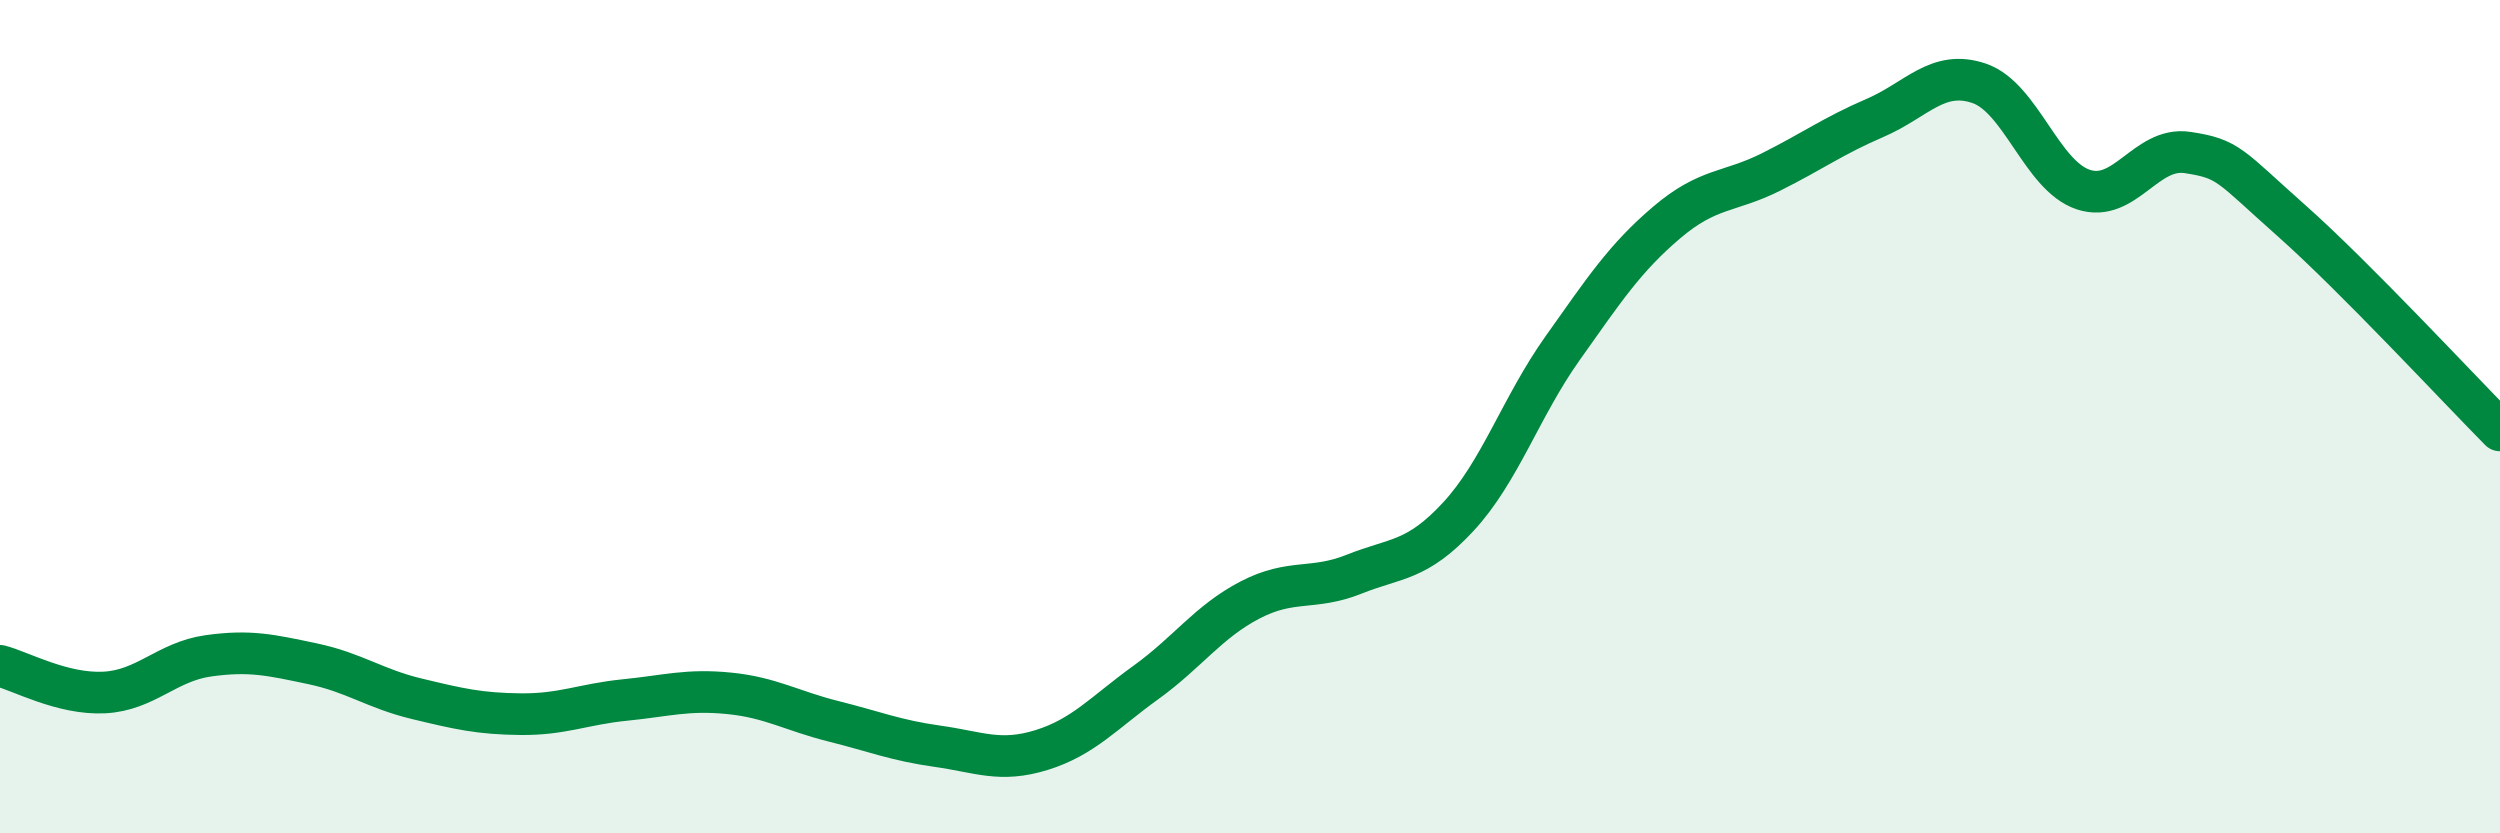
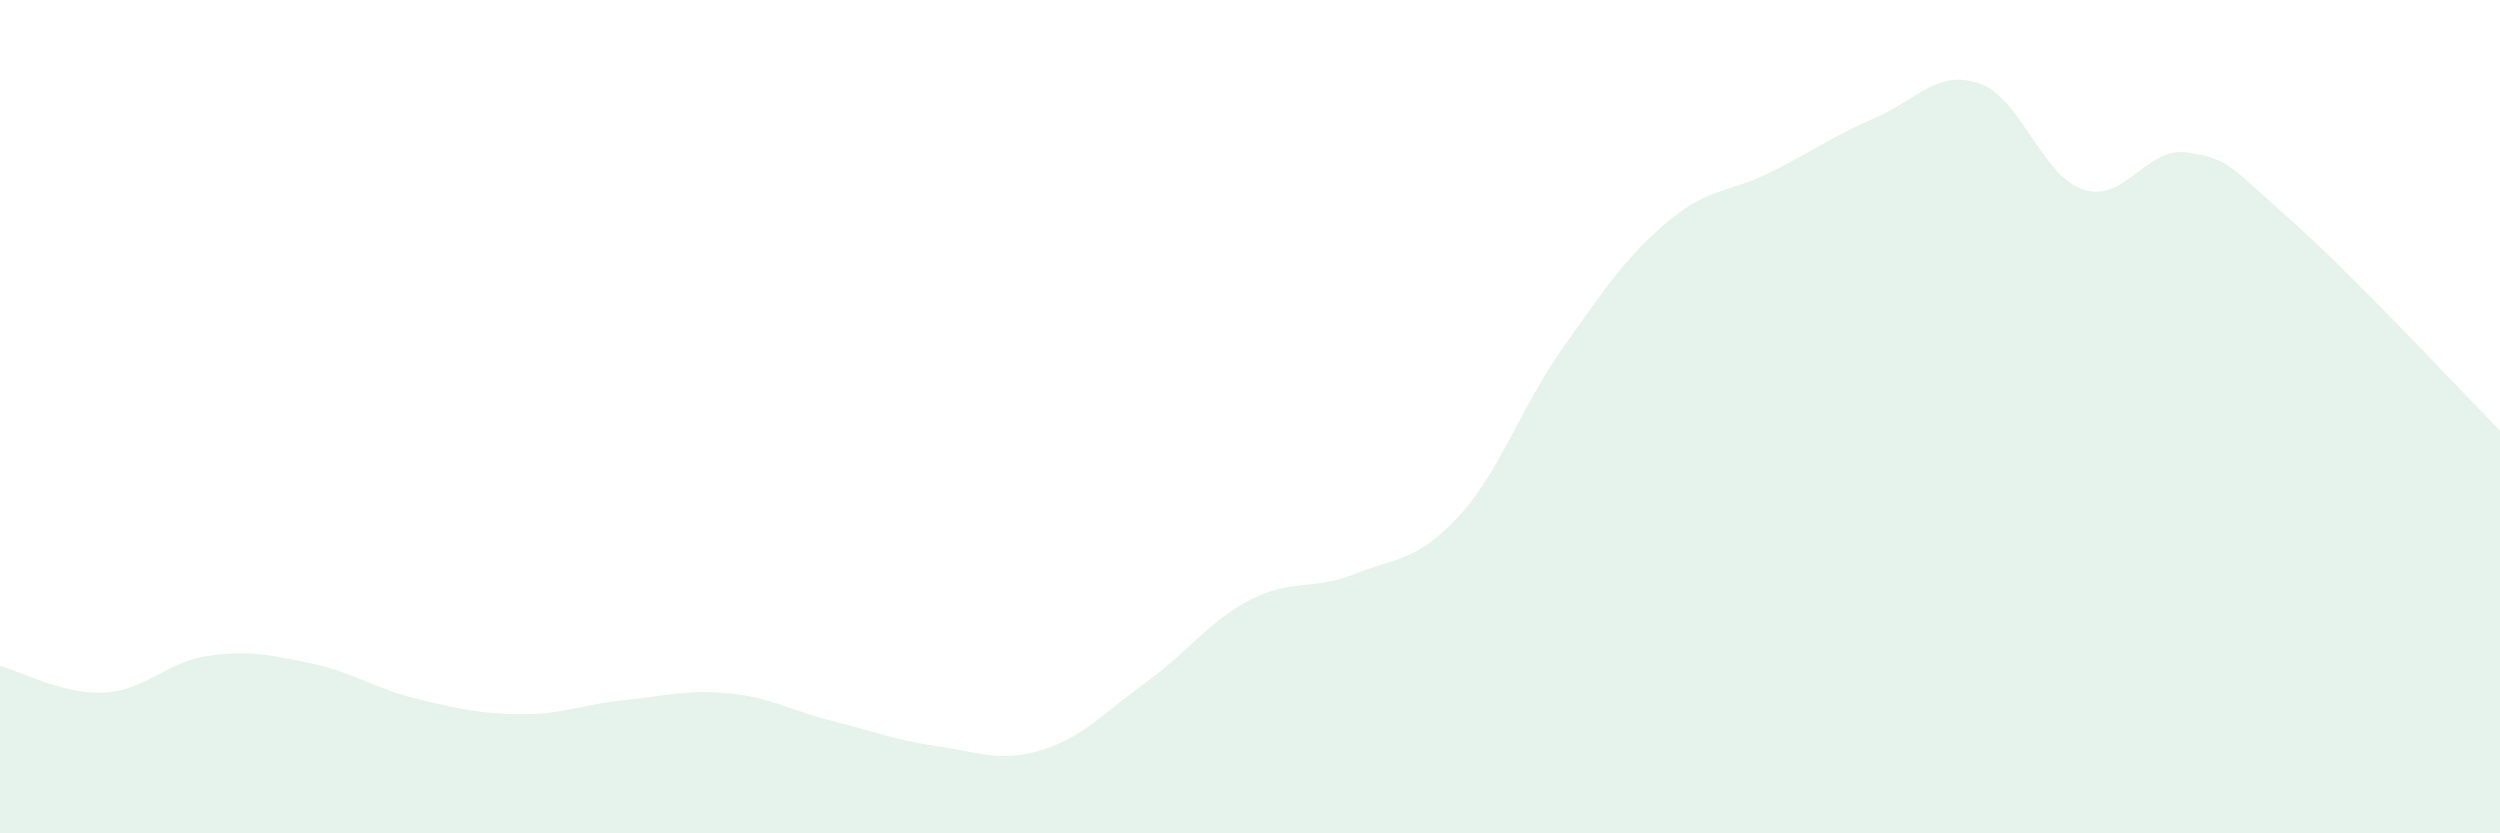
<svg xmlns="http://www.w3.org/2000/svg" width="60" height="20" viewBox="0 0 60 20">
  <path d="M 0,15.98 C 0.5,16.11 1.5,16.67 2.5,16.62 C 3.5,16.57 4,15.88 5,15.74 C 6,15.6 6.5,15.72 7.5,15.93 C 8.5,16.14 9,16.53 10,16.77 C 11,17.01 11.5,17.13 12.5,17.14 C 13.5,17.15 14,16.9 15,16.8 C 16,16.7 16.5,16.54 17.5,16.64 C 18.5,16.74 19,17.06 20,17.31 C 21,17.56 21.5,17.77 22.5,17.91 C 23.5,18.05 24,18.31 25,18 C 26,17.69 26.5,17.1 27.5,16.38 C 28.5,15.66 29,14.92 30,14.4 C 31,13.88 31.5,14.18 32.5,13.78 C 33.5,13.38 34,13.48 35,12.4 C 36,11.32 36.5,9.77 37.5,8.36 C 38.5,6.95 39,6.19 40,5.34 C 41,4.49 41.5,4.63 42.5,4.13 C 43.5,3.63 44,3.26 45,2.83 C 46,2.4 46.5,1.66 47.5,2 C 48.5,2.34 49,4.22 50,4.55 C 51,4.88 51.5,3.51 52.5,3.66 C 53.5,3.81 53.5,3.97 55,5.3 C 56.5,6.63 59,9.32 60,10.33L60 20L0 20Z" fill="#008740" opacity="0.1" stroke-linecap="round" stroke-linejoin="round" />
-   <path d="M 0,15.98 C 0.5,16.11 1.5,16.67 2.5,16.62 C 3.5,16.57 4,15.88 5,15.74 C 6,15.6 6.5,15.72 7.5,15.93 C 8.5,16.14 9,16.53 10,16.77 C 11,17.01 11.5,17.13 12.5,17.14 C 13.5,17.15 14,16.9 15,16.8 C 16,16.7 16.5,16.54 17.5,16.64 C 18.5,16.74 19,17.06 20,17.31 C 21,17.56 21.5,17.77 22.5,17.91 C 23.5,18.05 24,18.31 25,18 C 26,17.69 26.5,17.1 27.5,16.38 C 28.5,15.66 29,14.92 30,14.4 C 31,13.88 31.5,14.18 32.5,13.78 C 33.5,13.38 34,13.48 35,12.4 C 36,11.32 36.5,9.77 37.5,8.36 C 38.5,6.95 39,6.19 40,5.34 C 41,4.49 41.5,4.63 42.5,4.13 C 43.5,3.63 44,3.26 45,2.83 C 46,2.4 46.5,1.66 47.5,2 C 48.5,2.34 49,4.22 50,4.55 C 51,4.88 51.5,3.51 52.5,3.66 C 53.5,3.81 53.5,3.97 55,5.3 C 56.5,6.63 59,9.32 60,10.33" stroke="#008740" stroke-width="1" fill="none" stroke-linecap="round" stroke-linejoin="round" />
</svg>